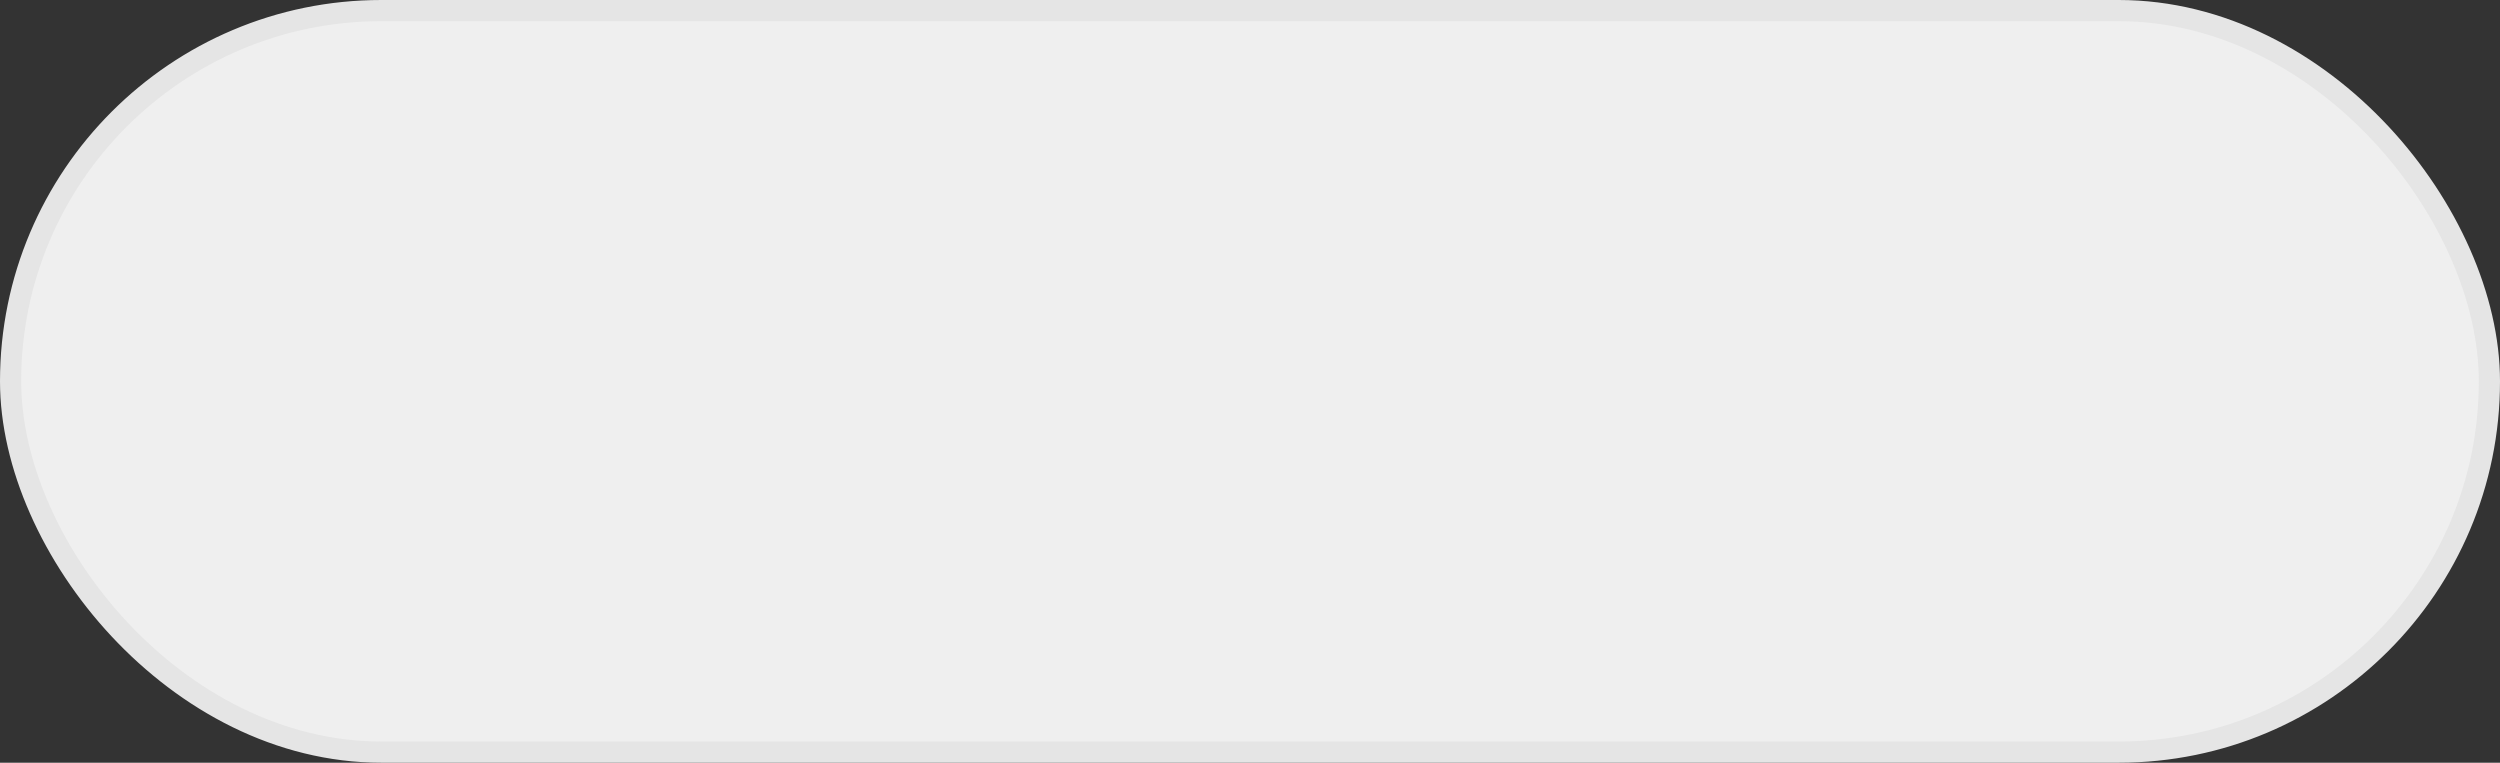
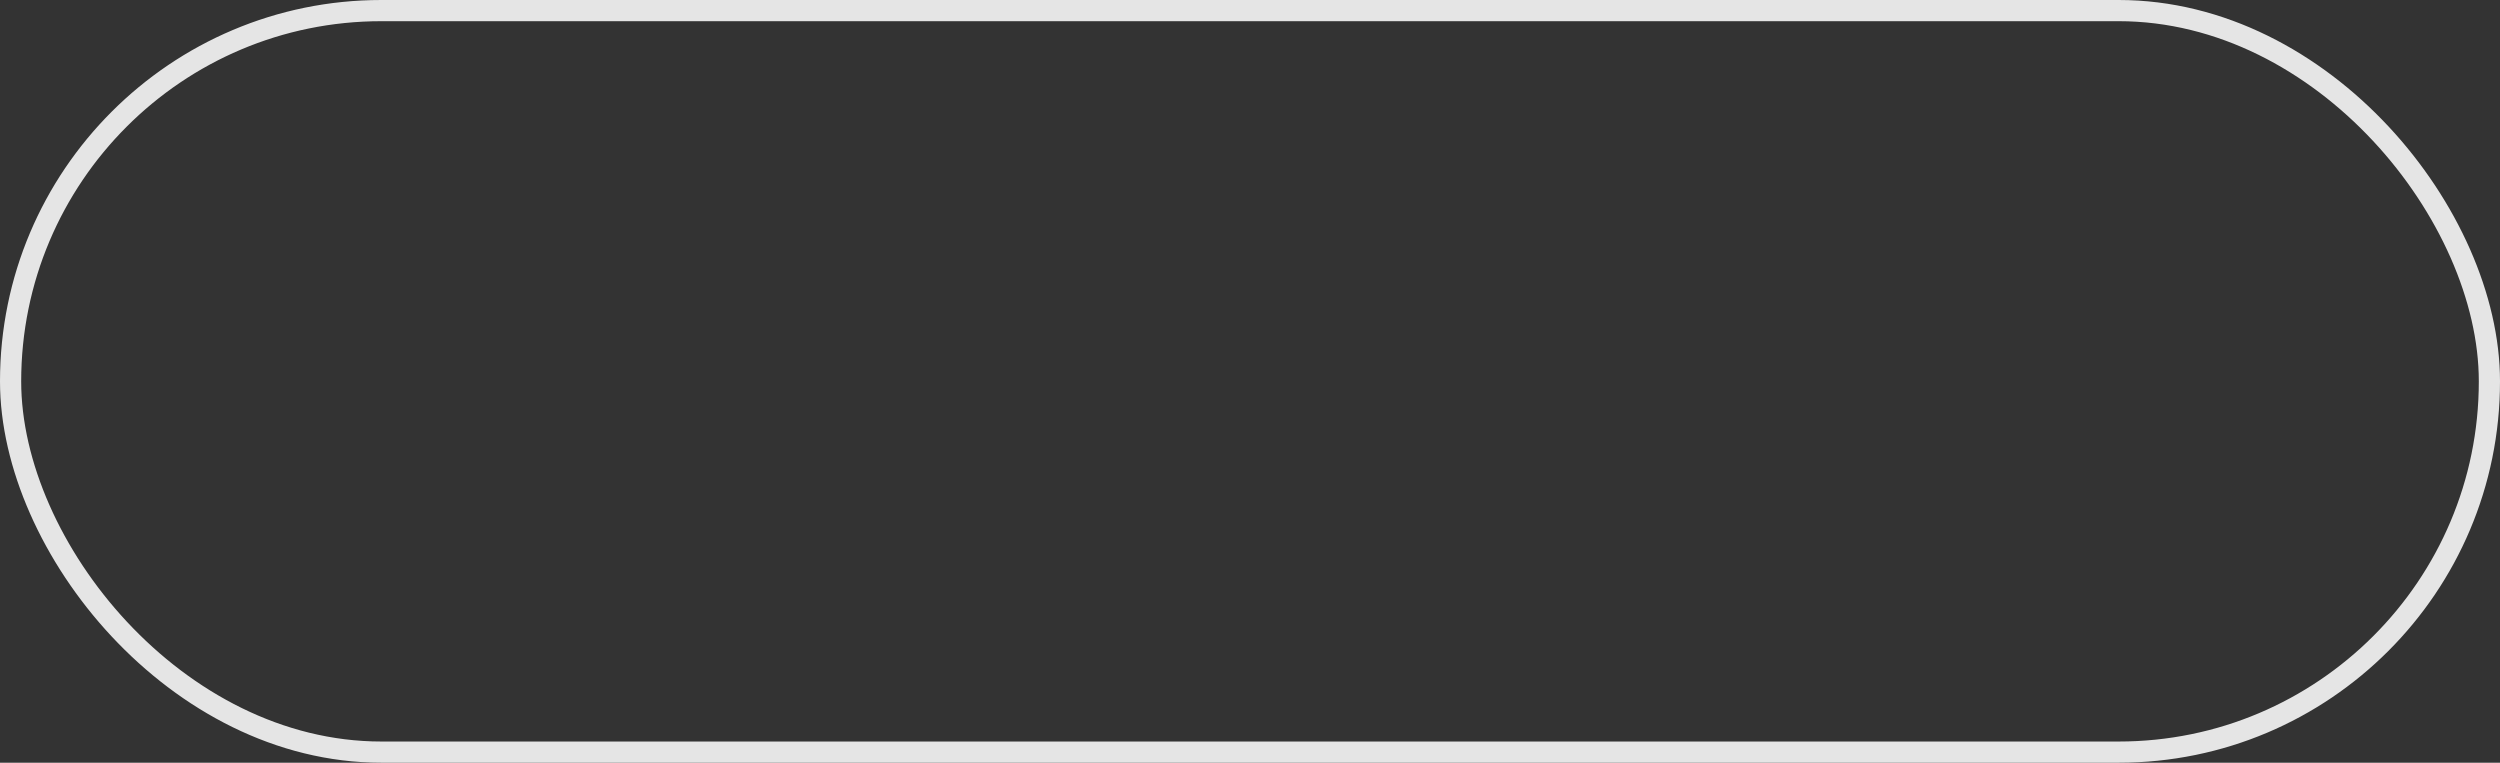
<svg xmlns="http://www.w3.org/2000/svg" width="118" height="36" viewBox="0 0 118 36" fill="none">
  <rect x="0" y="0" width="118" height="36" fill="#333333" stroke="none" />
-   <rect x="0.5" y="0.5" width="117" height="35" rx="17.5" fill="#EFEFEF" />
  <rect x="0.5" y="0.5" width="117" height="35" rx="17.5" stroke="#E5E5E5" />
</svg>